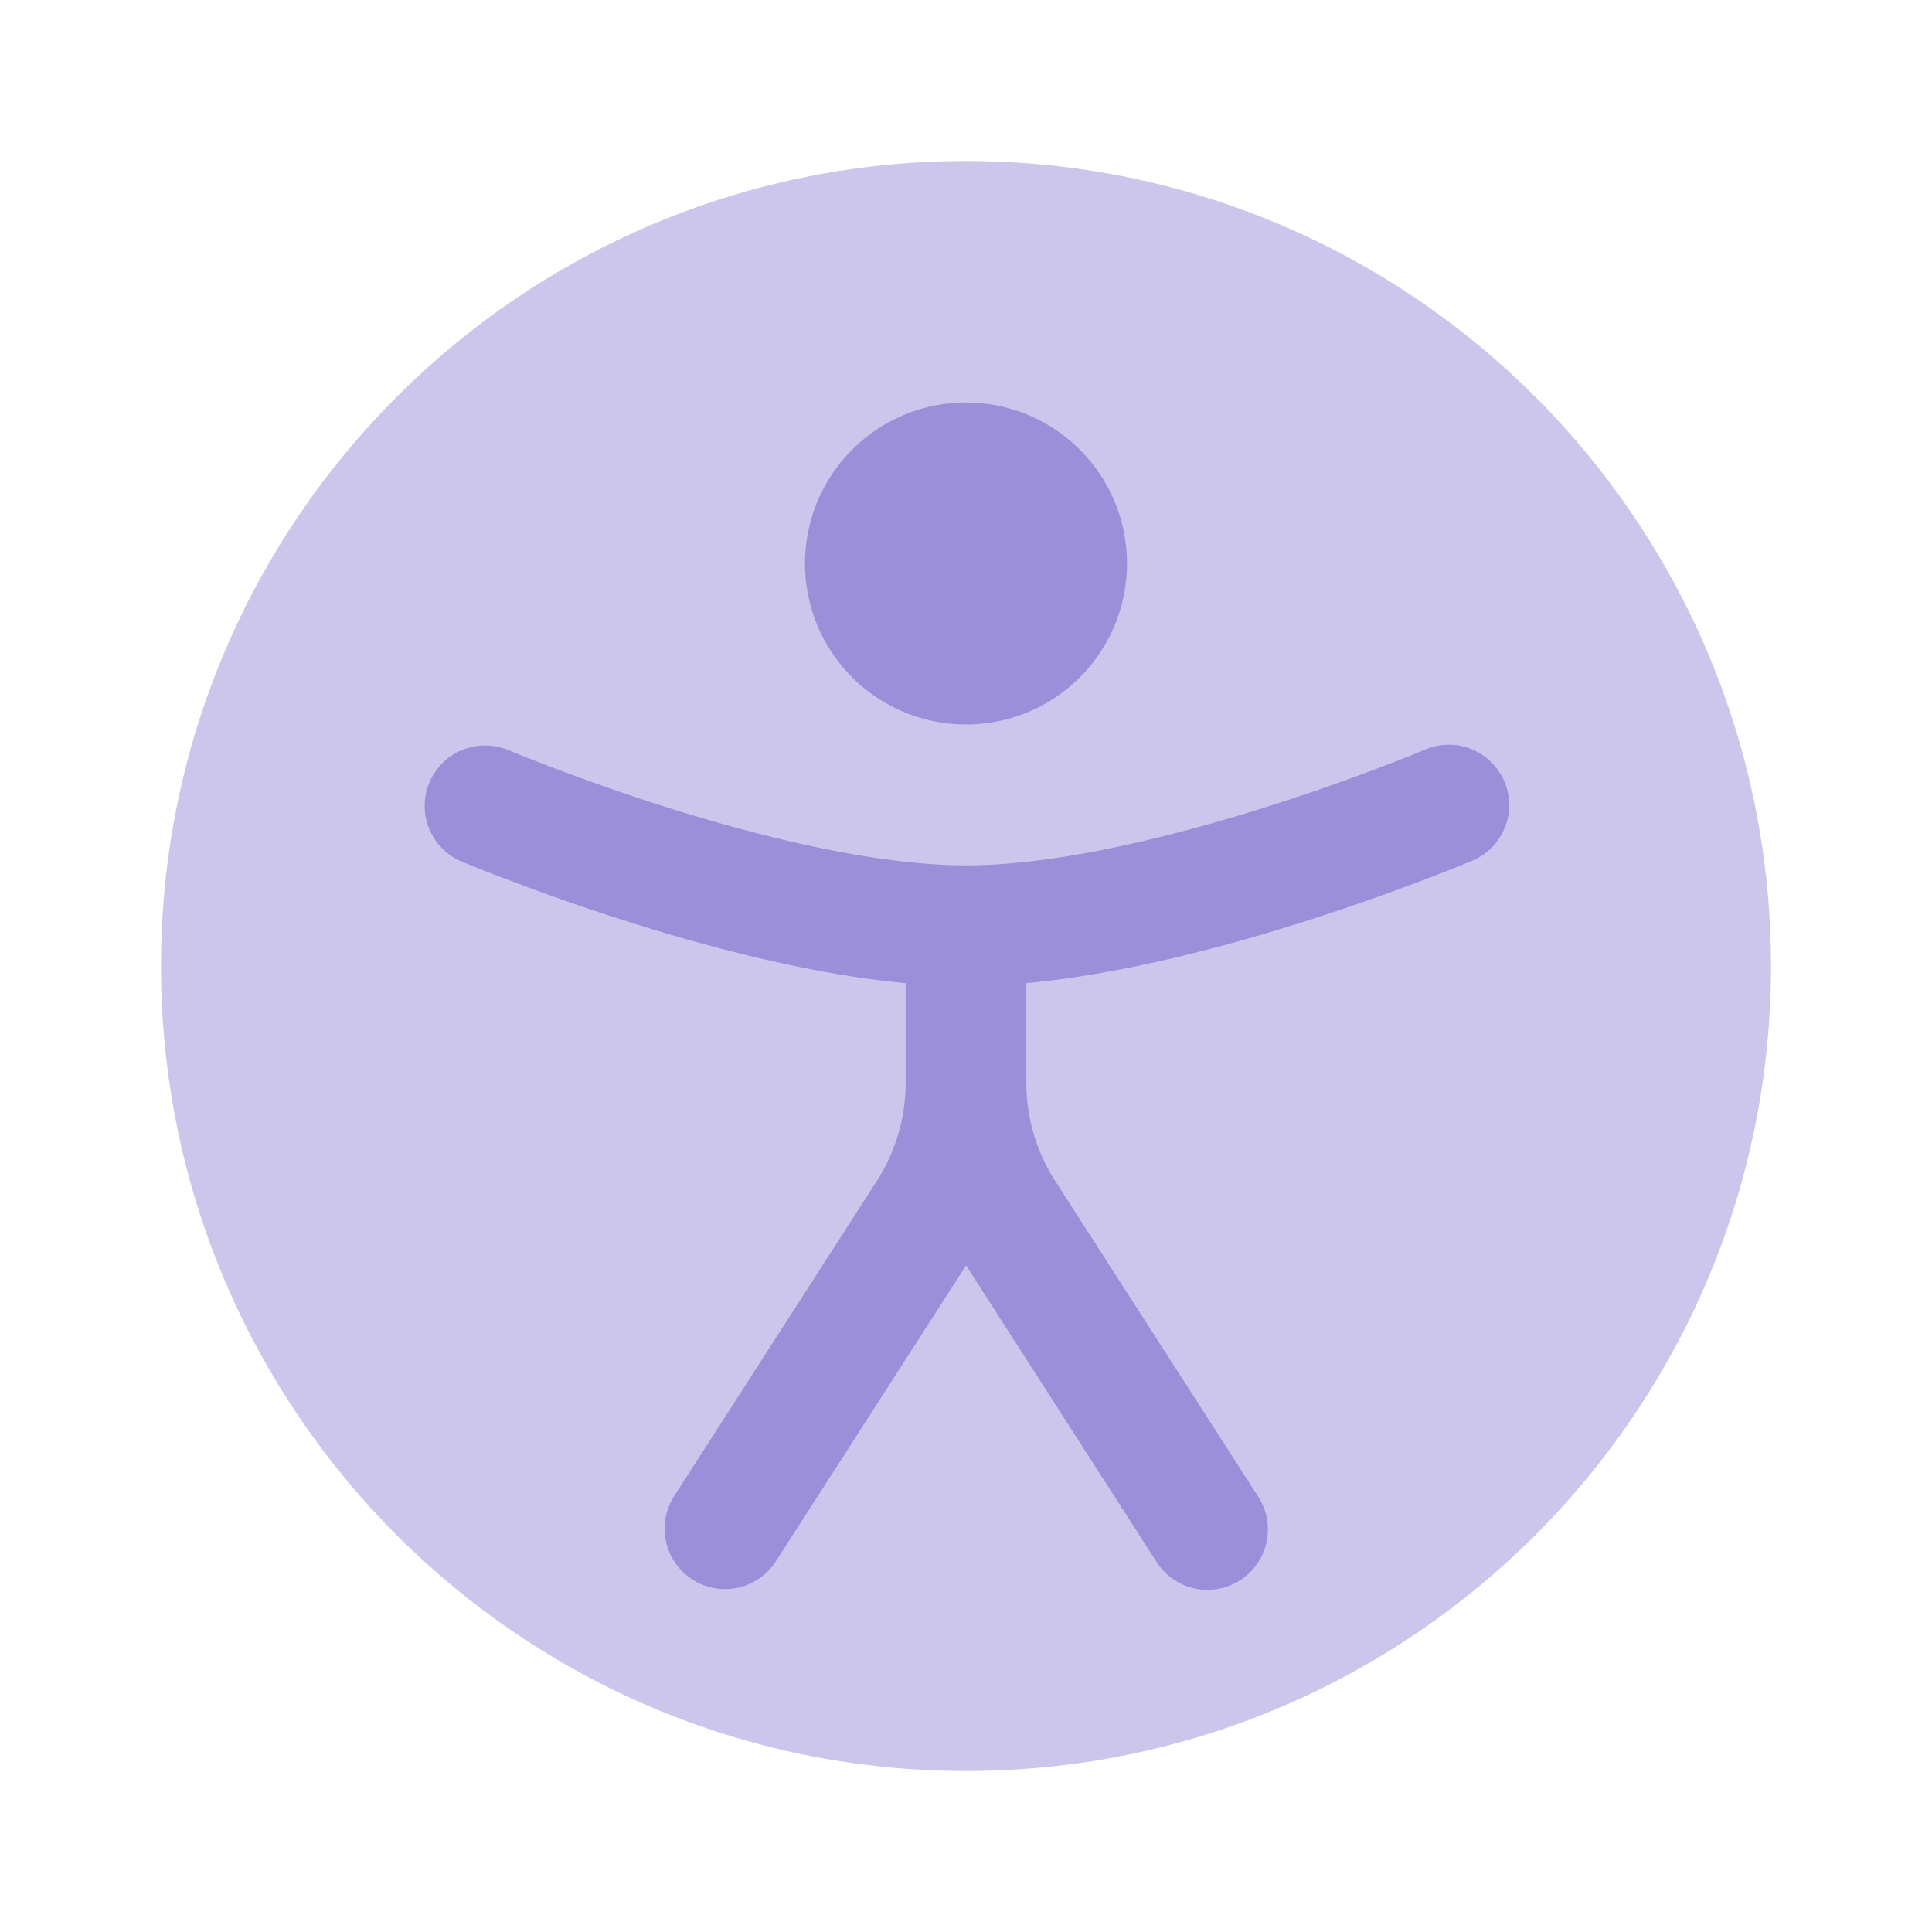
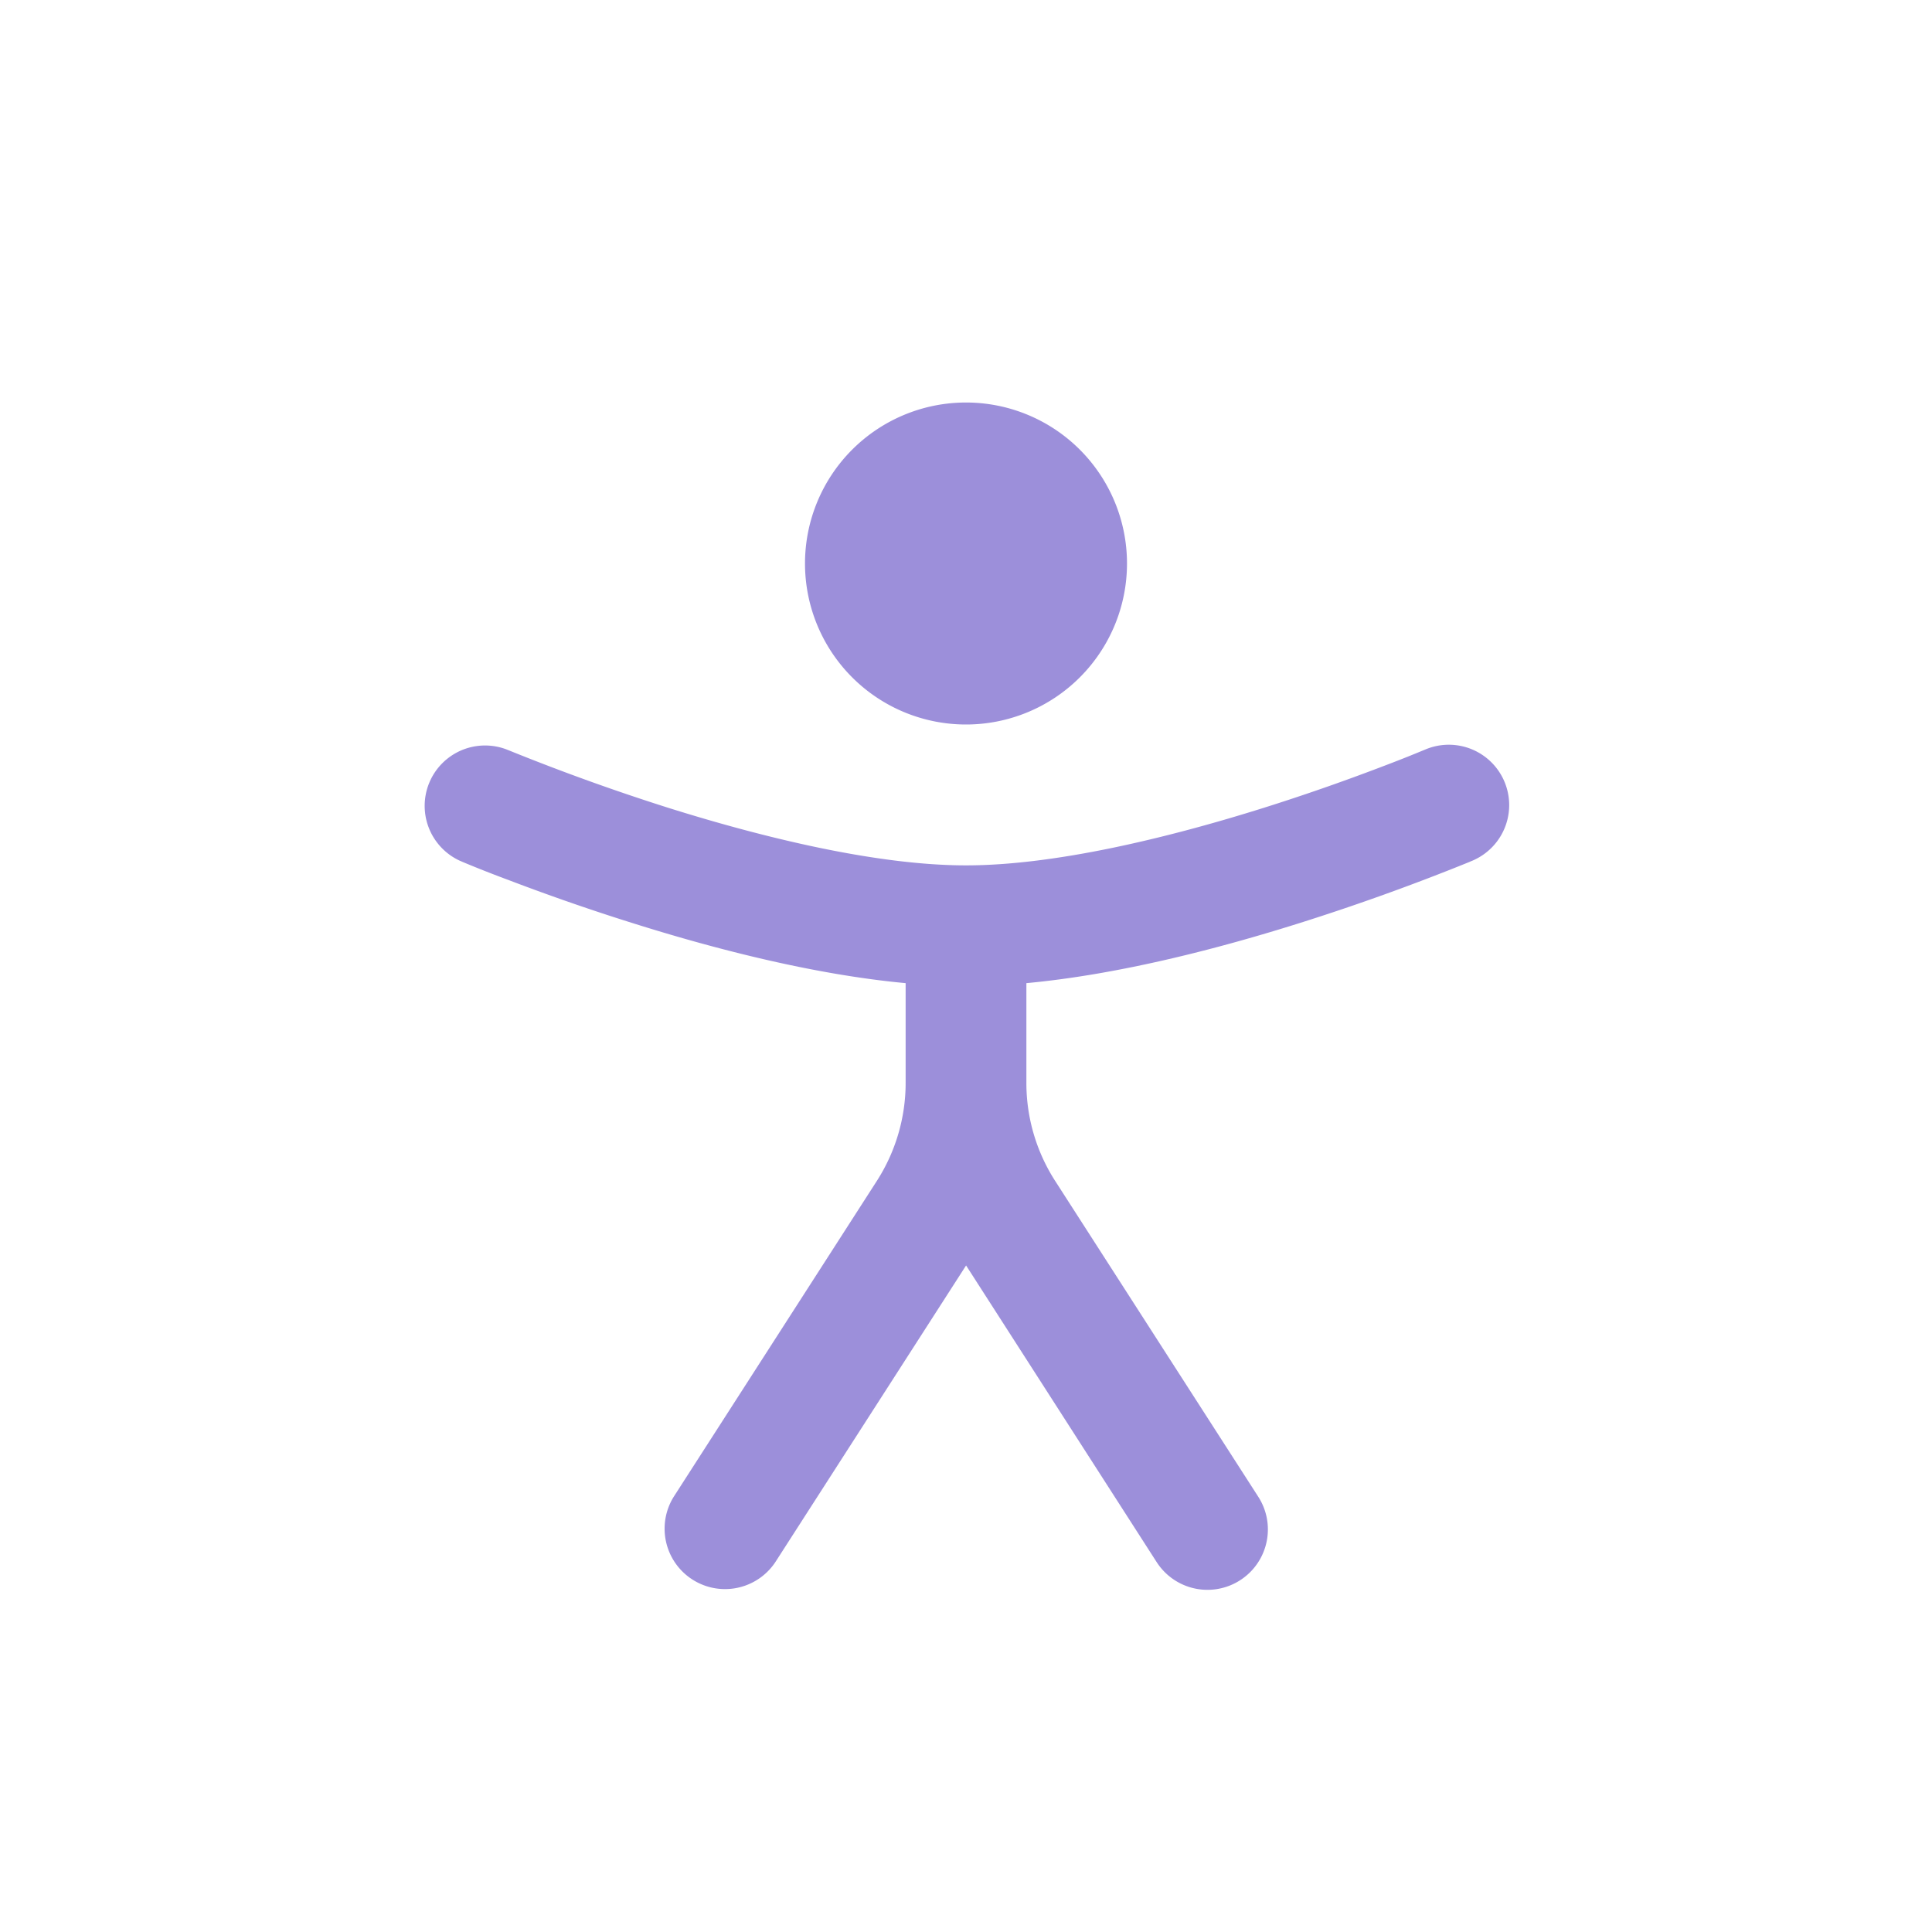
<svg xmlns="http://www.w3.org/2000/svg" fill="none" height="118" width="118">
-   <path opacity=".5" d="M108.166 59c0 27.155-22.012 49.167-49.166 49.167-27.155 0-49.167-22.012-49.167-49.167S31.845 9.834 59 9.834c27.154 0 49.166 22.011 49.166 49.166Z" fill="#9C8FDA" />
  <path d="M59 44.25a9.833 9.833 0 1 0 0-19.666 9.833 9.833 0 0 0 0 19.666Zm-28.06 1.524a3.688 3.688 0 0 0-2.88 6.785l.01.005.01.005.049.02.157.069c.93.388 1.867.756 2.812 1.106 1.869.713 4.494 1.662 7.508 2.606 4.858 1.534 10.994 3.146 16.707 3.677v6.097c0 2.114-.61 4.194-1.756 5.979L41.147 91.42a3.69 3.69 0 0 0 6.206 3.992L59.005 77.29l11.643 18.123a3.69 3.69 0 0 0 6.732-2.653 3.69 3.69 0 0 0-.527-1.34l-12.41-19.297a11.062 11.062 0 0 1-1.755-5.984v-6.092c5.713-.53 11.849-2.143 16.712-3.677 3.486-1.1 6.927-2.338 10.315-3.712l.162-.07.05-.019.009-.005a3.687 3.687 0 0 0-2.876-6.79l-.035.015-.133.054-.54.221c-.486.2-1.174.47-2.065.807a128.7 128.7 0 0 1-7.1 2.468c-5.792 1.82-12.724 3.515-18.187 3.515-5.462 0-12.39-1.696-18.182-3.515a132.792 132.792 0 0 1-9.705-3.496l-.138-.054-.034-.015Z" fill="#9C8FDA" />
</svg>